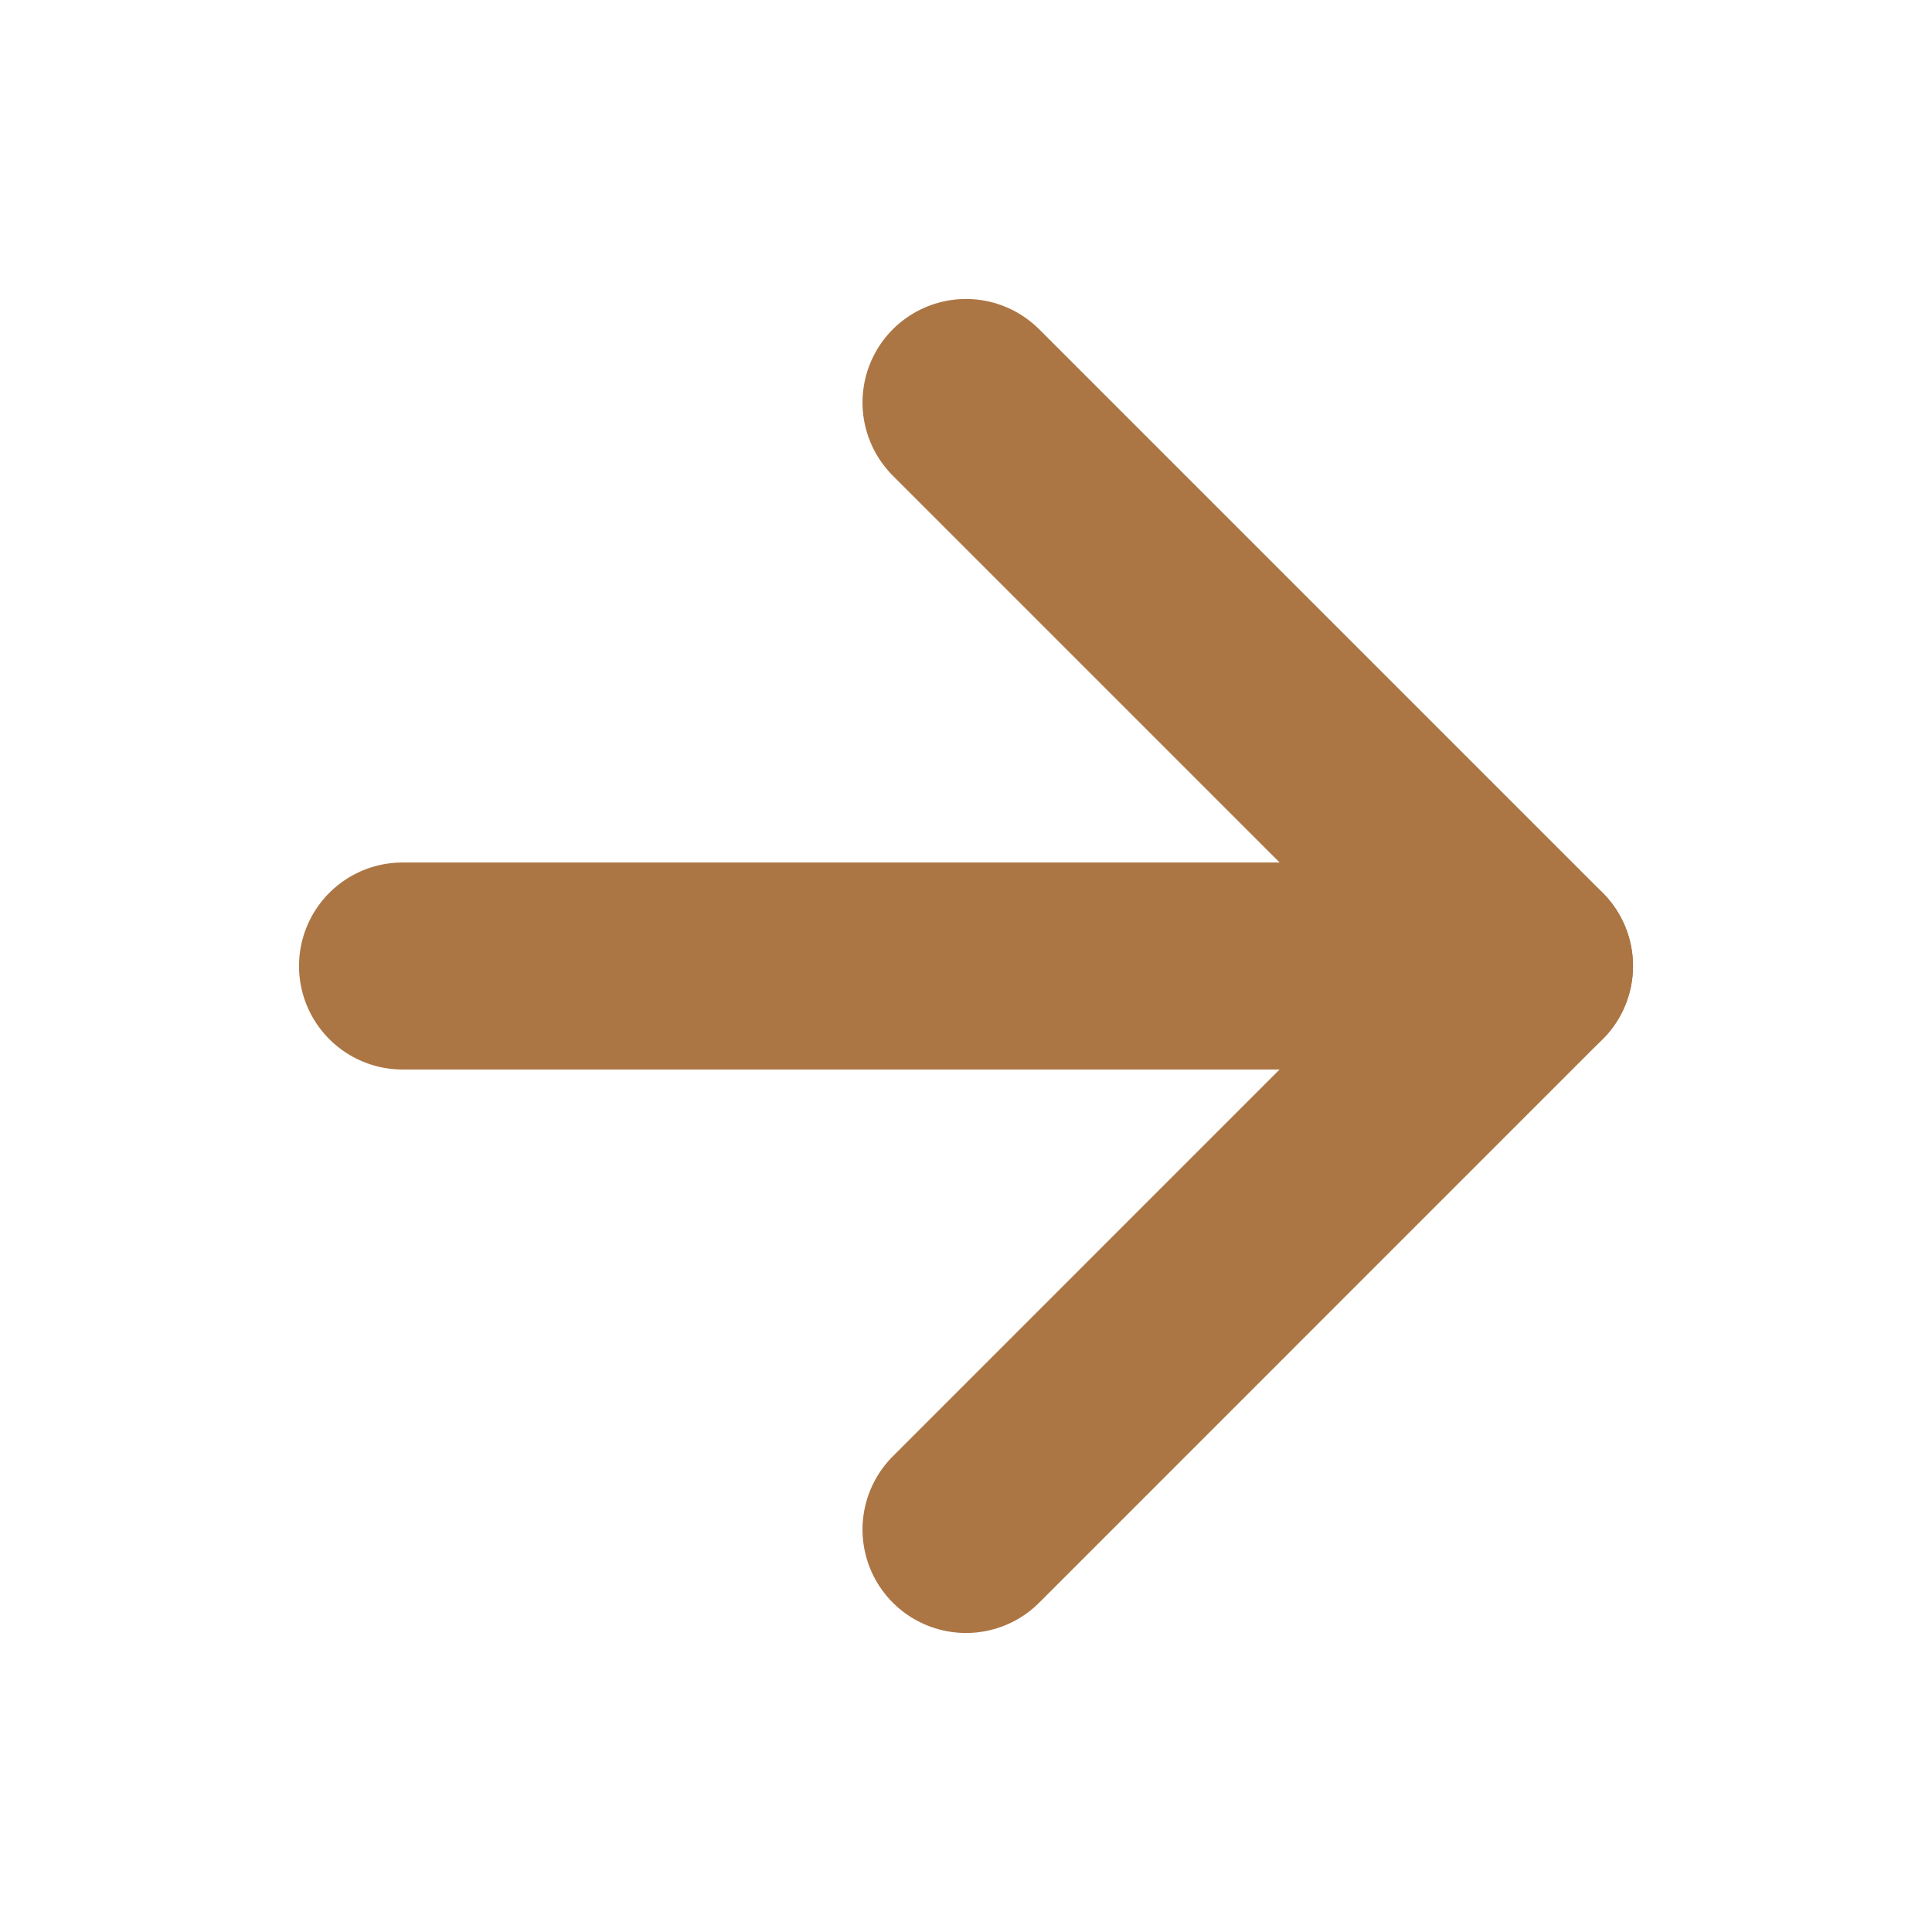
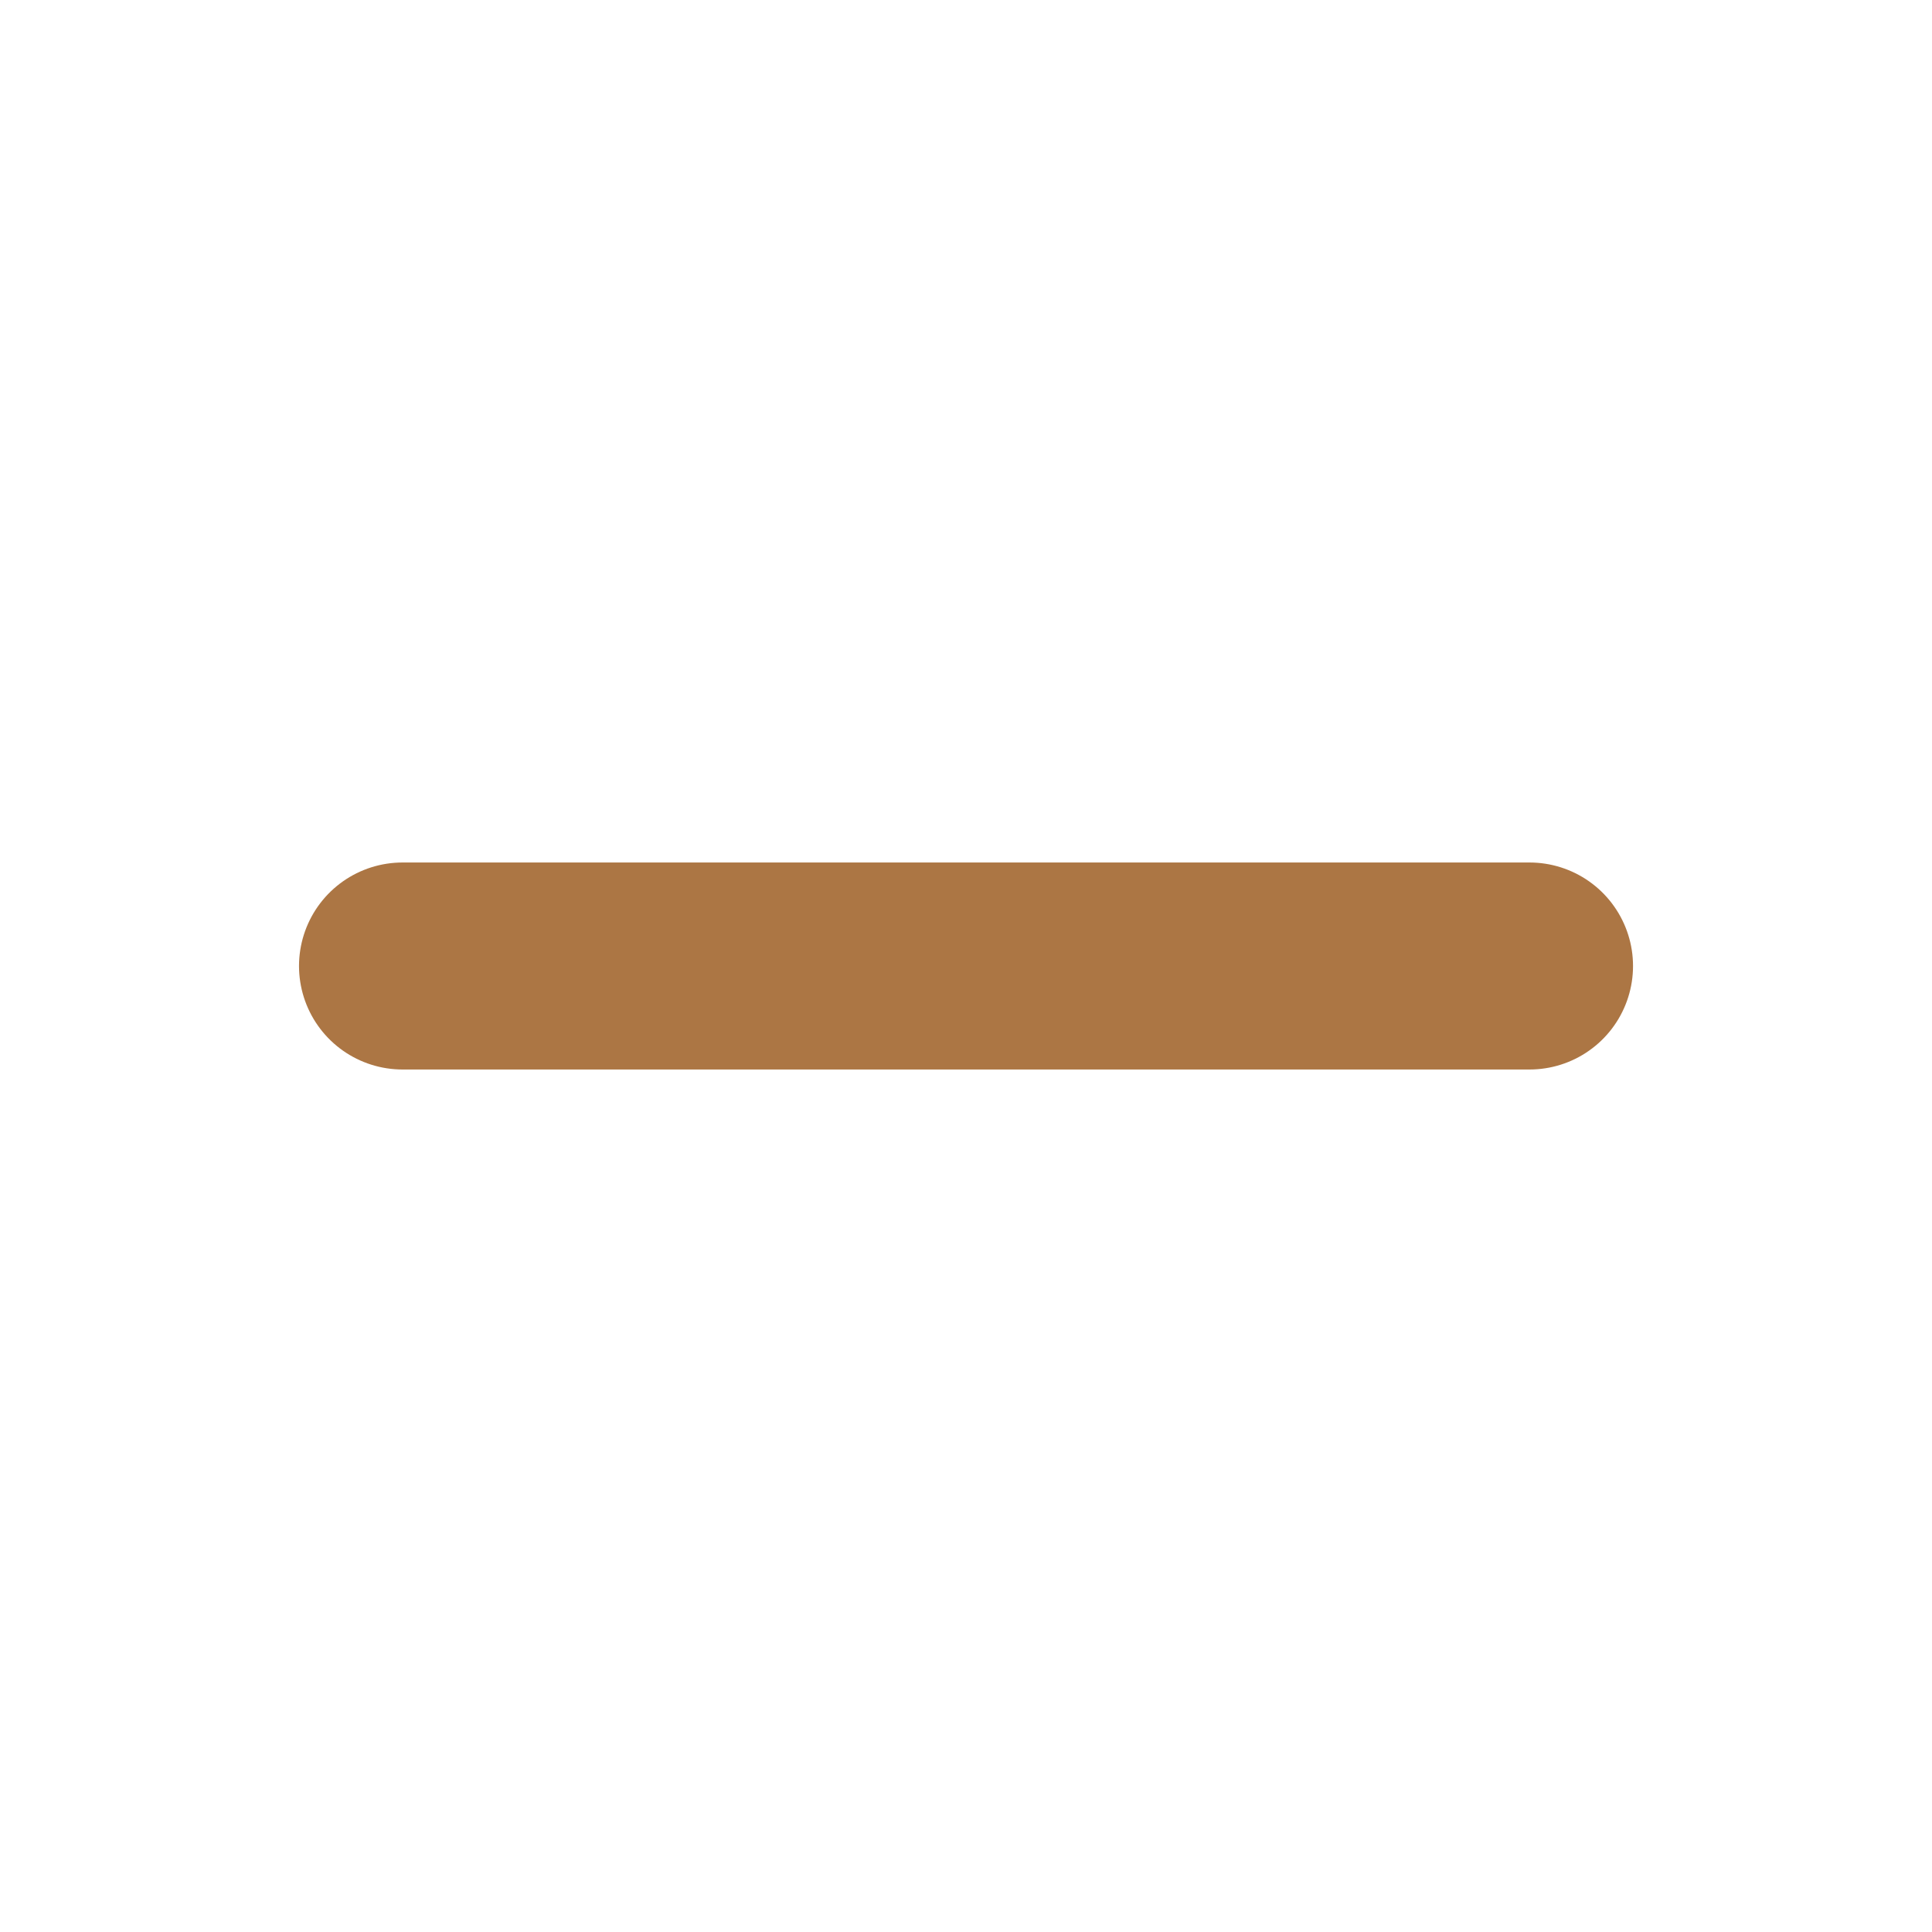
<svg xmlns="http://www.w3.org/2000/svg" width="56" height="56" viewBox="0 0 56 56" fill="none">
  <path d="M11.667 28H44.334" stroke="#AC7644" stroke-width="6" stroke-linecap="round" stroke-linejoin="round" />
-   <path d="M28 11.666L44.333 27.999L28 44.333" stroke="#AC7644" stroke-width="6" stroke-linecap="round" stroke-linejoin="round" />
</svg>